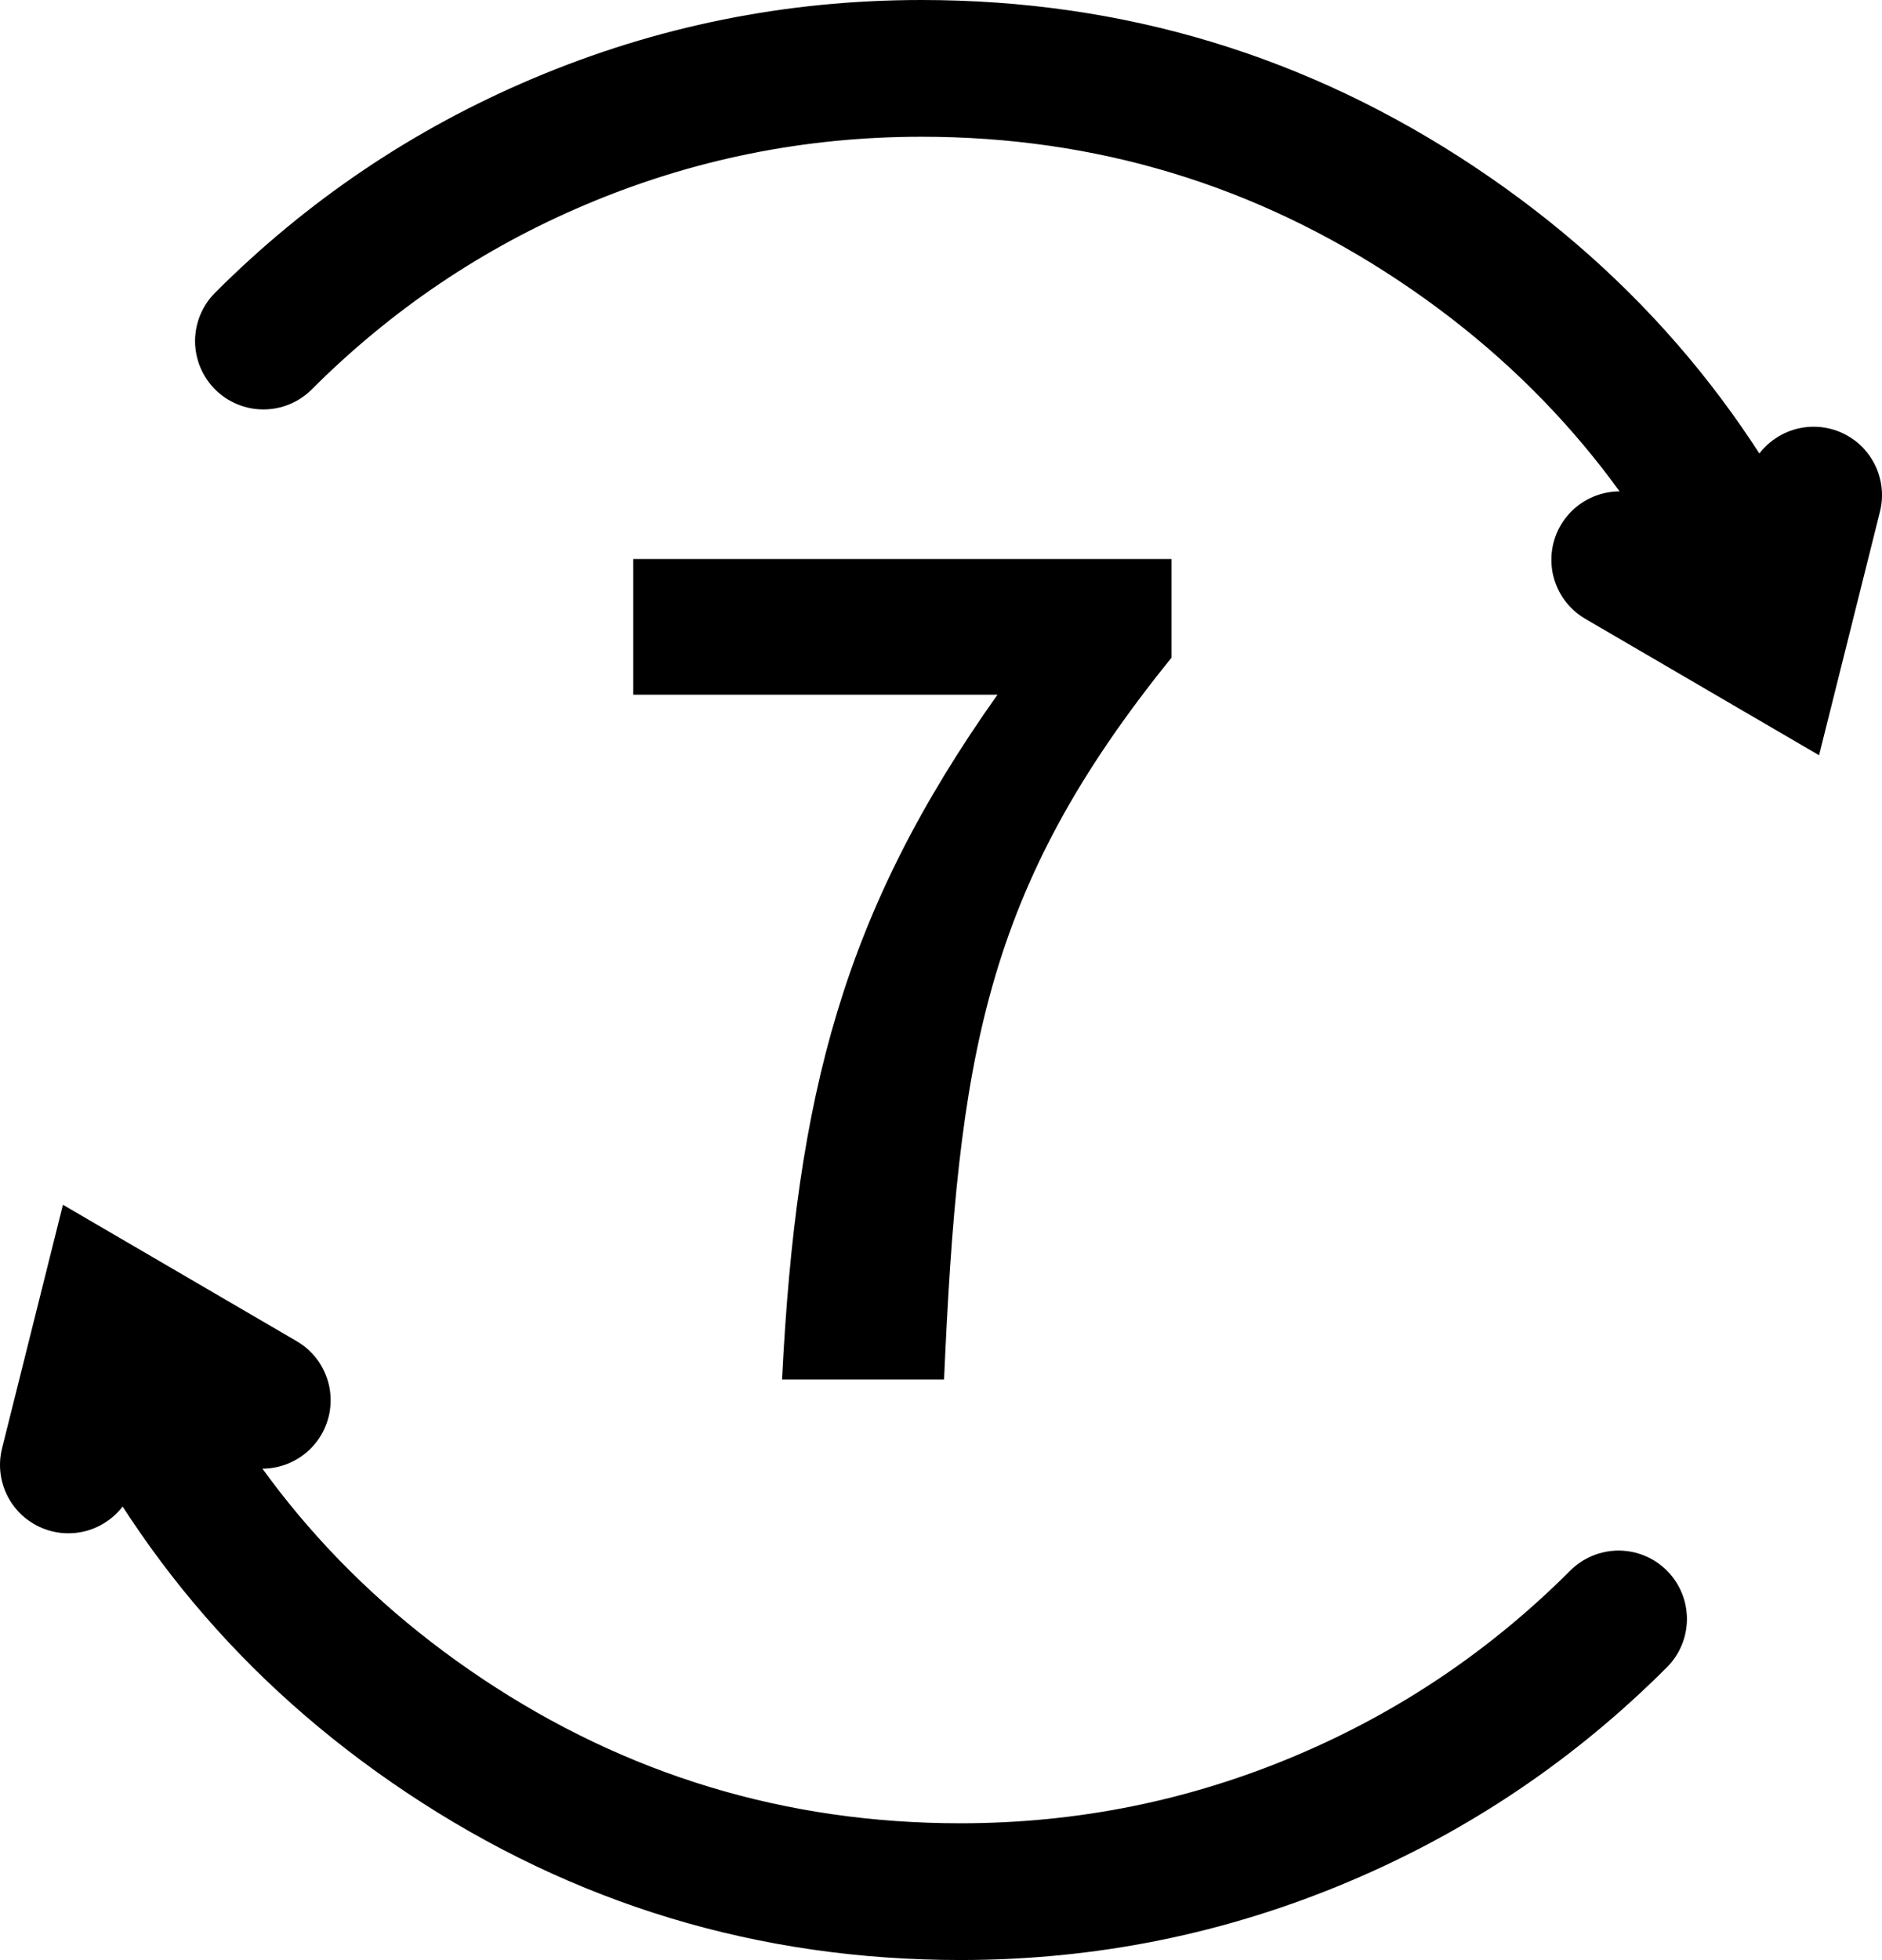
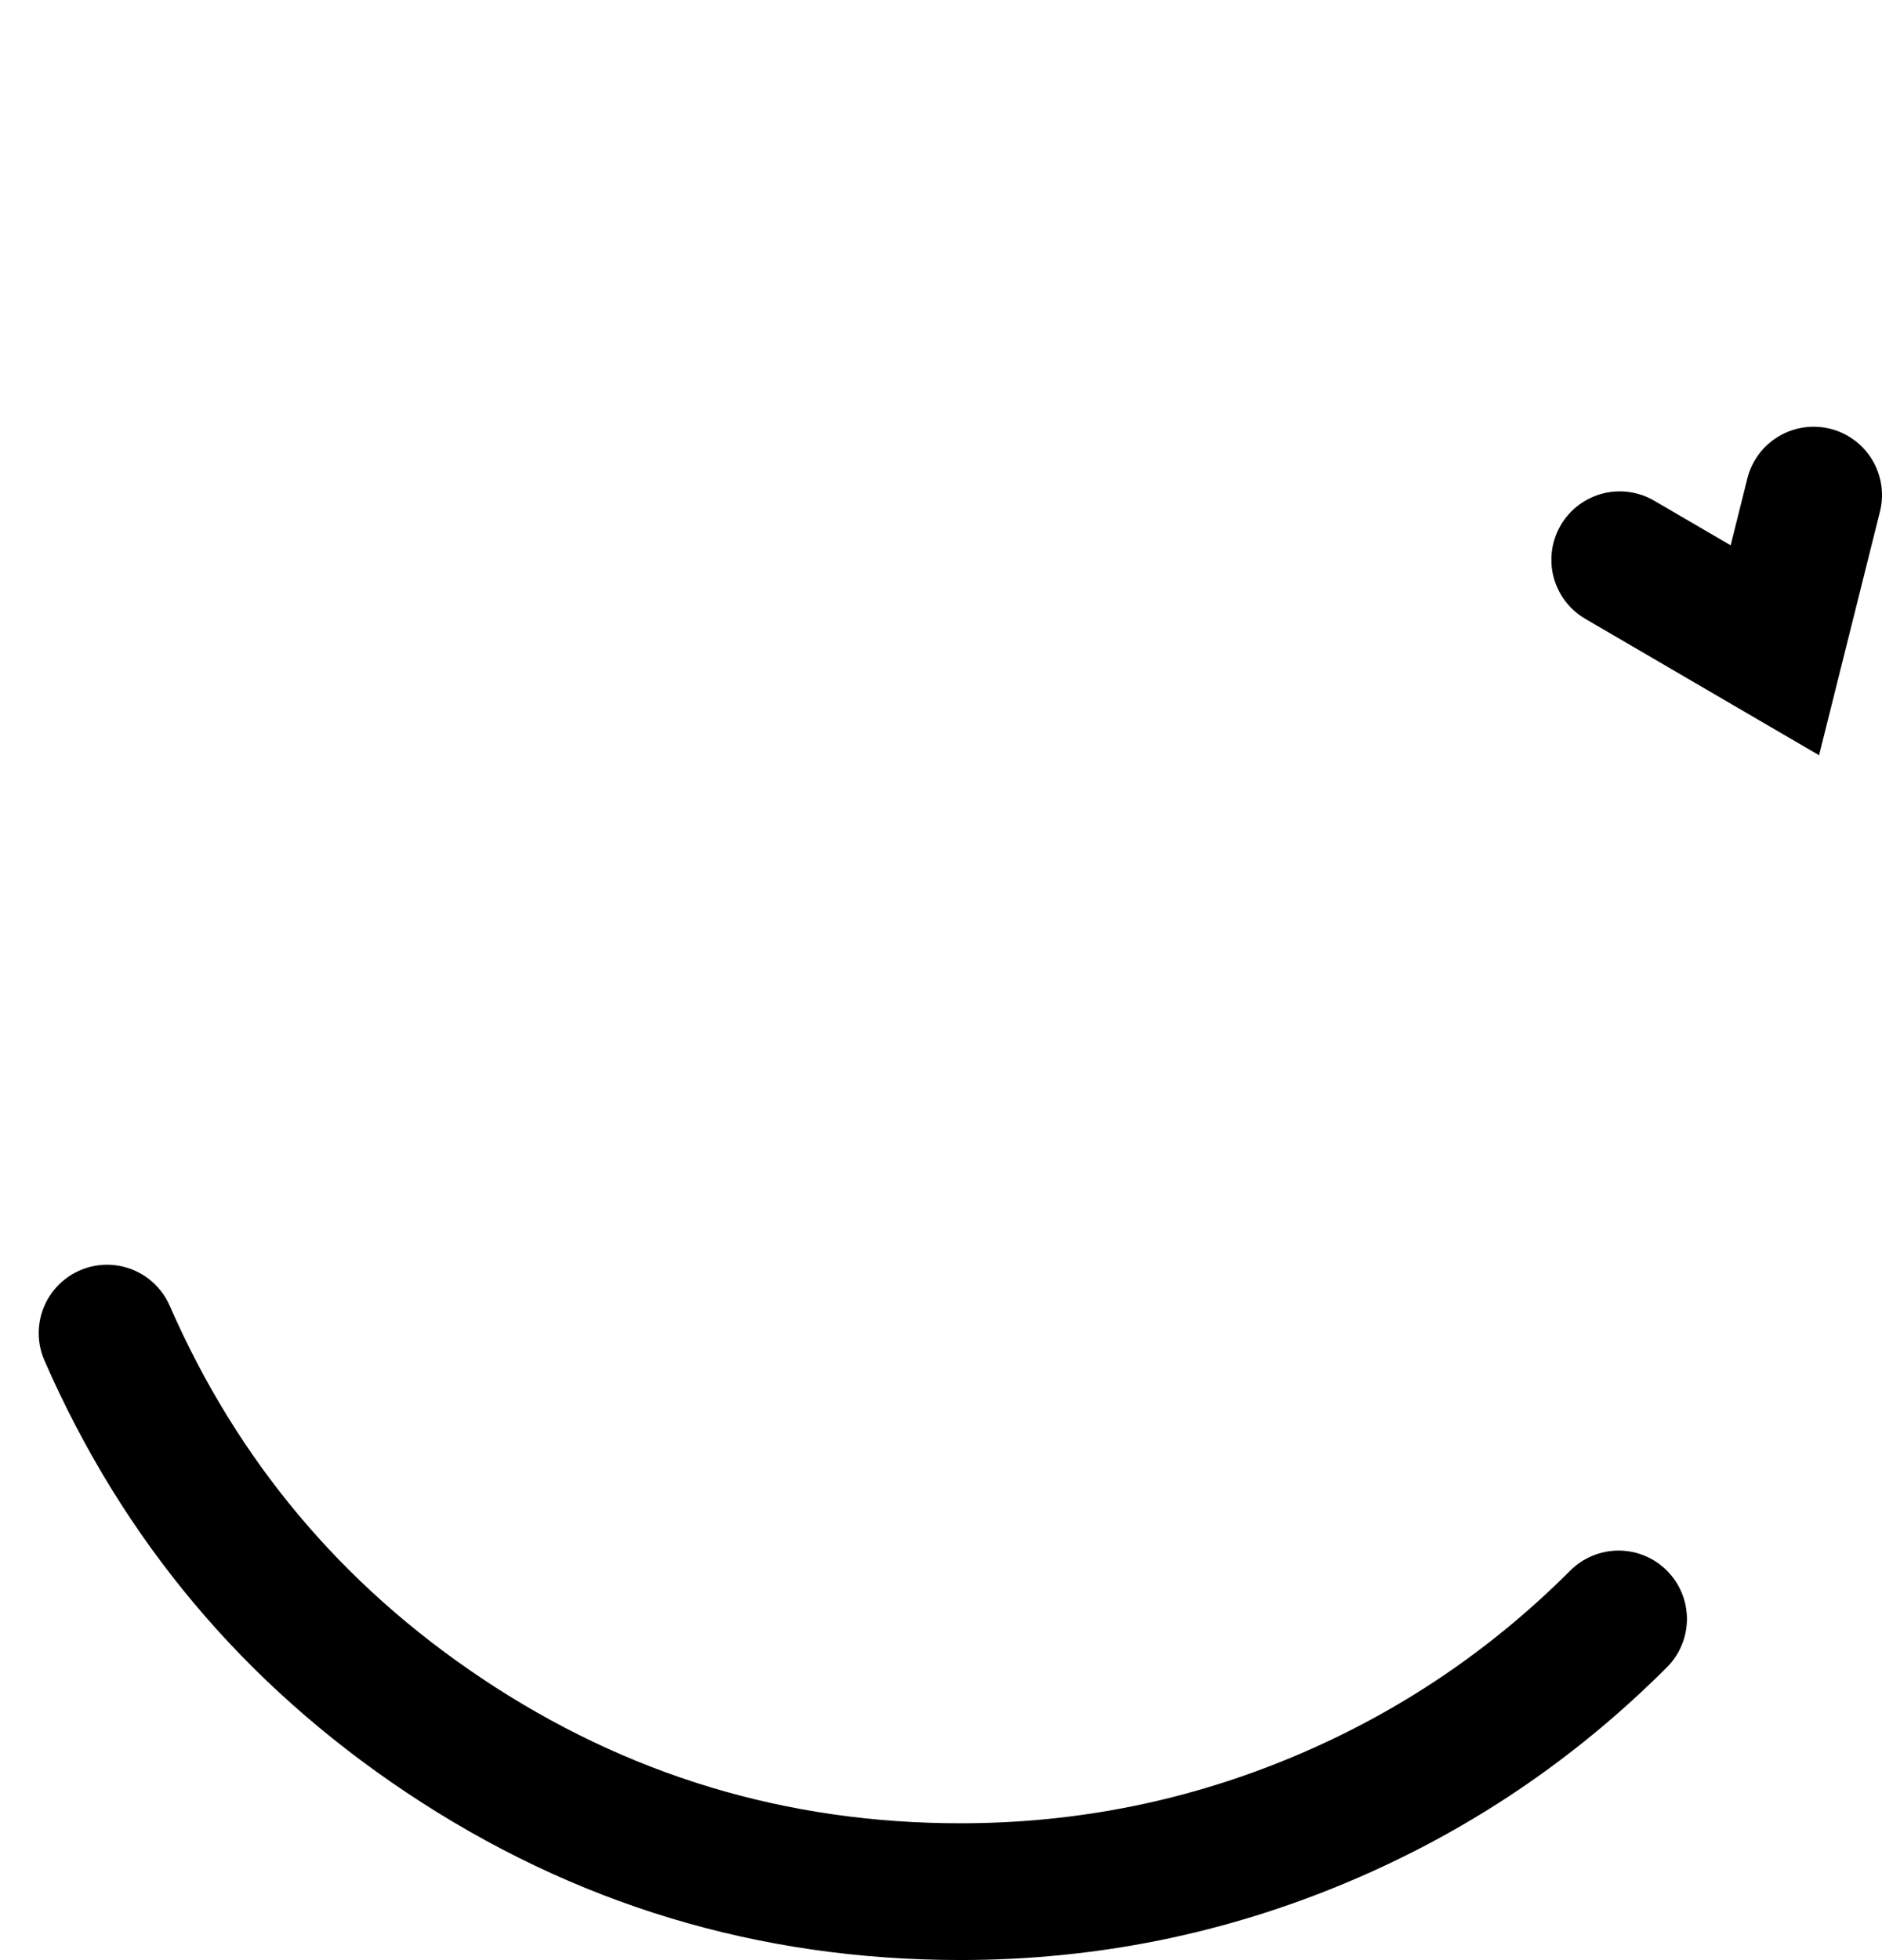
<svg xmlns="http://www.w3.org/2000/svg" fill="none" version="1.1" width="41.298" height="43" viewBox="0 0 41.298 43">
  <g style="mix-blend-mode:passthrough">
    <g style="mix-blend-mode:passthrough">
-       <path d="M17.161,30.264L20.716,30.264C21.028,23.233,21.575,19.53,25.708,14.428L25.708,12.264L13.896,12.264L13.896,15.241L21.888,15.241C18.505,20.014,17.474,24.006,17.161,30.264Z" fill="#000000" fill-opacity="1" />
-     </g>
+       </g>
    <g style="mix-blend-mode:passthrough">
      <g style="mix-blend-mode:passthrough">
-         <path d="M4.72,6.422Q7.754,3.388,11.689,1.724Q15.764,0,20.223,0Q26.87,0,32.377,3.674Q37.746,7.256,40.323,13.153L37.574,14.354Q35.349,9.263,30.712,6.17Q25.961,3,20.223,3Q16.372,3,12.857,4.487Q9.461,5.923,6.841,8.543L4.72,6.422ZM7.28,7.482Q7.28,7.556,7.273,7.63Q7.266,7.703,7.252,7.775Q7.237,7.847,7.216,7.918Q7.194,7.988,7.166,8.057Q7.138,8.125,7.103,8.19Q7.069,8.255,7.028,8.316Q6.987,8.377,6.94,8.434Q6.893,8.491,6.841,8.543Q6.789,8.595,6.732,8.642Q6.675,8.689,6.614,8.73Q6.553,8.771,6.488,8.805Q6.423,8.84,6.354,8.868Q6.286,8.897,6.216,8.918Q6.145,8.939,6.073,8.954Q6.001,8.968,5.927,8.975Q5.854,8.982,5.78,8.982Q5.707,8.982,5.633,8.975Q5.56,8.968,5.488,8.954Q5.416,8.939,5.345,8.918Q5.275,8.897,5.206,8.868Q5.138,8.84,5.073,8.805Q5.008,8.771,4.947,8.73Q4.886,8.689,4.829,8.642Q4.772,8.595,4.72,8.543Q4.668,8.491,4.621,8.434Q4.574,8.377,4.533,8.316Q4.492,8.255,4.458,8.19Q4.423,8.125,4.395,8.057Q4.366,7.988,4.345,7.918Q4.324,7.847,4.309,7.775Q4.295,7.703,4.288,7.63Q4.28,7.556,4.28,7.482Q4.28,7.409,4.288,7.335Q4.295,7.262,4.309,7.19Q4.324,7.118,4.345,7.047Q4.366,6.977,4.395,6.908Q4.423,6.84,4.458,6.775Q4.492,6.71,4.533,6.649Q4.574,6.588,4.621,6.531Q4.668,6.474,4.72,6.422Q4.772,6.37,4.829,6.323Q4.886,6.276,4.947,6.235Q5.008,6.194,5.073,6.16Q5.138,6.125,5.206,6.097Q5.275,6.068,5.345,6.047Q5.416,6.026,5.488,6.011Q5.56,5.997,5.633,5.99Q5.707,5.982,5.78,5.982Q5.854,5.982,5.927,5.99Q6.001,5.997,6.073,6.011Q6.145,6.026,6.216,6.047Q6.286,6.068,6.354,6.097Q6.423,6.125,6.488,6.16Q6.553,6.194,6.614,6.235Q6.675,6.276,6.732,6.323Q6.789,6.37,6.841,6.422Q6.893,6.474,6.94,6.531Q6.987,6.588,7.028,6.649Q7.069,6.71,7.103,6.775Q7.138,6.84,7.166,6.908Q7.194,6.977,7.216,7.047Q7.237,7.118,7.252,7.19Q7.266,7.262,7.273,7.335Q7.28,7.409,7.28,7.482ZM40.449,13.754Q40.449,13.827,40.441,13.9Q40.434,13.974,40.42,14.046Q40.405,14.118,40.384,14.189Q40.363,14.259,40.334,14.328Q40.306,14.396,40.272,14.461Q40.237,14.526,40.196,14.587Q40.155,14.648,40.108,14.705Q40.061,14.762,40.009,14.814Q39.957,14.866,39.9,14.913Q39.843,14.96,39.782,15.001Q39.721,15.042,39.656,15.076Q39.591,15.111,39.523,15.139Q39.455,15.168,39.384,15.189Q39.314,15.21,39.241,15.225Q39.169,15.239,39.096,15.246Q39.022,15.254,38.949,15.254Q38.875,15.254,38.802,15.246Q38.728,15.239,38.656,15.225Q38.584,15.21,38.513,15.189Q38.443,15.168,38.375,15.139Q38.307,15.111,38.242,15.076Q38.177,15.042,38.115,15.001Q38.054,14.96,37.997,14.913Q37.94,14.866,37.888,14.814Q37.836,14.762,37.789,14.705Q37.742,14.648,37.701,14.587Q37.66,14.526,37.626,14.461Q37.591,14.396,37.563,14.328Q37.535,14.259,37.513,14.189Q37.492,14.118,37.477,14.046Q37.463,13.974,37.456,13.9Q37.449,13.827,37.449,13.754Q37.449,13.68,37.456,13.607Q37.463,13.533,37.477,13.461Q37.492,13.389,37.513,13.318Q37.535,13.248,37.563,13.18Q37.591,13.111,37.626,13.046Q37.66,12.981,37.701,12.92Q37.742,12.859,37.789,12.802Q37.836,12.745,37.888,12.693Q37.94,12.641,37.997,12.594Q38.054,12.547,38.115,12.506Q38.177,12.465,38.242,12.431Q38.307,12.396,38.375,12.368Q38.443,12.339,38.513,12.318Q38.584,12.297,38.656,12.282Q38.728,12.268,38.802,12.261Q38.875,12.254,38.949,12.254Q39.022,12.254,39.096,12.261Q39.169,12.268,39.241,12.282Q39.314,12.297,39.384,12.318Q39.455,12.339,39.523,12.368Q39.591,12.396,39.656,12.431Q39.721,12.465,39.782,12.506Q39.843,12.547,39.9,12.594Q39.957,12.641,40.009,12.693Q40.061,12.745,40.108,12.802Q40.155,12.859,40.196,12.92Q40.237,12.981,40.272,13.046Q40.306,13.111,40.334,13.18Q40.363,13.248,40.384,13.318Q40.405,13.389,40.42,13.461Q40.434,13.533,40.441,13.607Q40.449,13.68,40.449,13.754Z" fill="#000000" fill-opacity="1" />
-       </g>
+         </g>
      <g style="mix-blend-mode:passthrough">
        <path d="M36.298,10.984L39.703,12.97L38.947,14.266L37.492,13.902L38.343,10.498L41.253,11.226L39.917,16.569L34.787,13.576L36.298,10.984ZM37.043,12.28Q37.043,12.354,37.035,12.427Q37.028,12.501,37.014,12.573Q36.999,12.645,36.978,12.716Q36.957,12.786,36.928,12.854Q36.9,12.922,36.866,12.987Q36.831,13.052,36.79,13.114Q36.749,13.175,36.702,13.232Q36.655,13.289,36.603,13.341Q36.551,13.393,36.494,13.44Q36.437,13.486,36.376,13.527Q36.315,13.568,36.25,13.603Q36.185,13.638,36.117,13.666Q36.049,13.694,35.978,13.716Q35.908,13.737,35.835,13.751Q35.763,13.766,35.69,13.773Q35.616,13.78,35.543,13.78Q35.469,13.78,35.396,13.773Q35.322,13.766,35.25,13.751Q35.178,13.737,35.107,13.716Q35.037,13.694,34.969,13.666Q34.901,13.638,34.836,13.603Q34.771,13.568,34.709,13.527Q34.648,13.486,34.591,13.44Q34.534,13.393,34.482,13.341Q34.43,13.289,34.383,13.232Q34.336,13.175,34.295,13.114Q34.255,13.052,34.22,12.987Q34.185,12.922,34.157,12.854Q34.129,12.786,34.107,12.716Q34.086,12.645,34.071,12.573Q34.057,12.501,34.05,12.427Q34.043,12.354,34.043,12.28Q34.043,12.206,34.05,12.133Q34.057,12.06,34.071,11.988Q34.086,11.915,34.107,11.845Q34.129,11.774,34.157,11.706Q34.185,11.638,34.22,11.573Q34.255,11.508,34.295,11.447Q34.336,11.386,34.383,11.329Q34.43,11.272,34.482,11.219Q34.534,11.167,34.591,11.121Q34.648,11.074,34.709,11.033Q34.771,10.992,34.836,10.957Q34.901,10.923,34.969,10.894Q35.037,10.866,35.107,10.845Q35.178,10.823,35.25,10.809Q35.322,10.795,35.396,10.787Q35.469,10.78,35.543,10.78Q35.616,10.78,35.69,10.787Q35.763,10.795,35.835,10.809Q35.908,10.823,35.978,10.845Q36.049,10.866,36.117,10.894Q36.185,10.923,36.25,10.957Q36.315,10.992,36.376,11.033Q36.437,11.074,36.494,11.121Q36.551,11.167,36.603,11.219Q36.655,11.272,36.702,11.329Q36.749,11.386,36.79,11.447Q36.831,11.508,36.866,11.573Q36.9,11.638,36.928,11.706Q36.957,11.774,36.978,11.845Q36.999,11.915,37.014,11.988Q37.028,12.06,37.035,12.133Q37.043,12.206,37.043,12.28ZM41.298,10.862Q41.298,10.935,41.291,11.009Q41.284,11.082,41.269,11.154Q41.255,11.227,41.233,11.297Q41.212,11.368,41.184,11.436Q41.156,11.504,41.121,11.569Q41.086,11.634,41.045,11.695Q41.004,11.756,40.957,11.813Q40.911,11.87,40.859,11.922Q40.807,11.974,40.75,12.021Q40.693,12.068,40.631,12.109Q40.57,12.15,40.505,12.185Q40.44,12.219,40.372,12.248Q40.304,12.276,40.233,12.297Q40.163,12.319,40.091,12.333Q40.018,12.347,39.945,12.354Q39.872,12.362,39.798,12.362Q39.724,12.362,39.651,12.354Q39.578,12.347,39.505,12.333Q39.433,12.319,39.363,12.297Q39.292,12.276,39.224,12.248Q39.156,12.219,39.091,12.185Q39.026,12.15,38.965,12.109Q38.903,12.068,38.846,12.021Q38.789,11.974,38.737,11.922Q38.685,11.87,38.638,11.813Q38.592,11.756,38.551,11.695Q38.51,11.634,38.475,11.569Q38.44,11.504,38.412,11.436Q38.384,11.368,38.363,11.297Q38.341,11.227,38.327,11.154Q38.312,11.082,38.305,11.009Q38.298,10.935,38.298,10.862Q38.298,10.788,38.305,10.715Q38.312,10.641,38.327,10.569Q38.341,10.497,38.363,10.426Q38.384,10.356,38.412,10.288Q38.44,10.22,38.475,10.155Q38.51,10.09,38.551,10.028Q38.592,9.967,38.638,9.91Q38.685,9.853,38.737,9.801Q38.789,9.749,38.846,9.702Q38.903,9.655,38.965,9.615Q39.026,9.574,39.091,9.539Q39.156,9.504,39.224,9.476Q39.292,9.448,39.363,9.426Q39.433,9.405,39.505,9.391Q39.578,9.376,39.651,9.369Q39.724,9.362,39.798,9.362Q39.872,9.362,39.945,9.369Q40.018,9.376,40.091,9.391Q40.163,9.405,40.233,9.426Q40.304,9.448,40.372,9.476Q40.44,9.504,40.505,9.539Q40.57,9.574,40.631,9.615Q40.693,9.655,40.75,9.702Q40.807,9.749,40.859,9.801Q40.911,9.853,40.957,9.91Q41.004,9.967,41.045,10.028Q41.086,10.09,41.121,10.155Q41.156,10.22,41.184,10.288Q41.212,10.356,41.233,10.426Q41.255,10.497,41.269,10.569Q41.284,10.641,41.291,10.715Q41.298,10.788,41.298,10.862Z" fill="#000000" fill-opacity="1" />
      </g>
    </g>
    <g style="mix-blend-mode:passthrough" transform="matrix(-1,0,0,-1,71.035,83)">
      <g style="mix-blend-mode:passthrough">
        <path d="M34.457,46.422Q37.491,43.388,41.426,41.724Q45.501,40,49.96,40Q56.607,40,62.114,43.674Q67.483,47.256,70.06,53.153L67.311,54.354Q65.086,49.263,60.449,46.17Q55.698,43,49.96,43Q46.109,43,42.594,44.487Q39.198,45.923,36.578,48.543L34.457,46.422ZM37.017,47.483Q37.017,47.556,37.01,47.63Q37.003,47.703,36.989,47.775Q36.974,47.847,36.953,47.918Q36.931,47.988,36.903,48.057Q36.875,48.125,36.84,48.19Q36.806,48.255,36.765,48.316Q36.724,48.377,36.677,48.434Q36.63,48.491,36.578,48.543Q36.526,48.595,36.469,48.642Q36.412,48.689,36.351,48.73Q36.289,48.771,36.225,48.805Q36.16,48.84,36.091,48.868Q36.023,48.897,35.953,48.918Q35.882,48.939,35.81,48.954Q35.738,48.968,35.664,48.975Q35.591,48.983,35.517,48.983Q35.444,48.983,35.37,48.975Q35.297,48.968,35.225,48.954Q35.153,48.939,35.082,48.918Q35.011,48.897,34.943,48.868Q34.875,48.84,34.81,48.805Q34.745,48.771,34.684,48.73Q34.623,48.689,34.566,48.642Q34.509,48.595,34.457,48.543Q34.405,48.491,34.358,48.434Q34.311,48.377,34.27,48.316Q34.229,48.255,34.195,48.19Q34.16,48.125,34.132,48.057Q34.103,47.988,34.082,47.918Q34.061,47.847,34.046,47.775Q34.032,47.703,34.025,47.63Q34.017,47.556,34.017,47.483Q34.017,47.409,34.025,47.335Q34.032,47.262,34.046,47.19Q34.061,47.118,34.082,47.047Q34.103,46.977,34.132,46.908Q34.16,46.84,34.195,46.775Q34.229,46.71,34.27,46.649Q34.311,46.588,34.358,46.531Q34.405,46.474,34.457,46.422Q34.509,46.37,34.566,46.323Q34.623,46.276,34.684,46.235Q34.745,46.194,34.81,46.16Q34.875,46.125,34.943,46.097Q35.011,46.068,35.082,46.047Q35.153,46.026,35.225,46.011Q35.297,45.997,35.37,45.99Q35.444,45.983,35.517,45.983Q35.591,45.983,35.664,45.99Q35.738,45.997,35.81,46.011Q35.882,46.026,35.953,46.047Q36.023,46.068,36.091,46.097Q36.16,46.125,36.225,46.16Q36.289,46.194,36.351,46.235Q36.412,46.276,36.469,46.323Q36.526,46.37,36.578,46.422Q36.63,46.474,36.677,46.531Q36.724,46.588,36.765,46.649Q36.806,46.71,36.84,46.775Q36.875,46.84,36.903,46.908Q36.931,46.977,36.953,47.047Q36.974,47.118,36.989,47.19Q37.003,47.262,37.01,47.335Q37.017,47.409,37.017,47.483ZM70.186,53.754Q70.186,53.827,70.178,53.901Q70.171,53.974,70.157,54.046Q70.142,54.118,70.121,54.189Q70.1,54.26,70.071,54.328Q70.043,54.396,70.009,54.461Q69.974,54.526,69.933,54.587Q69.892,54.648,69.845,54.705Q69.798,54.762,69.746,54.814Q69.694,54.866,69.637,54.913Q69.58,54.96,69.519,55.001Q69.458,55.042,69.393,55.076Q69.328,55.111,69.26,55.139Q69.192,55.168,69.121,55.189Q69.051,55.21,68.978,55.225Q68.906,55.239,68.833,55.246Q68.759,55.254,68.686,55.254Q68.612,55.254,68.539,55.246Q68.465,55.239,68.393,55.225Q68.321,55.21,68.25,55.189Q68.18,55.168,68.112,55.139Q68.044,55.111,67.979,55.076Q67.914,55.042,67.852,55.001Q67.791,54.96,67.734,54.913Q67.677,54.866,67.625,54.814Q67.573,54.762,67.526,54.705Q67.479,54.648,67.438,54.587Q67.397,54.526,67.363,54.461Q67.328,54.396,67.3,54.328Q67.272,54.26,67.25,54.189Q67.229,54.118,67.214,54.046Q67.2,53.974,67.193,53.901Q67.186,53.827,67.186,53.754Q67.186,53.68,67.193,53.606Q67.2,53.533,67.214,53.461Q67.229,53.389,67.25,53.318Q67.272,53.248,67.3,53.18Q67.328,53.111,67.363,53.046Q67.397,52.981,67.438,52.92Q67.479,52.859,67.526,52.802Q67.573,52.745,67.625,52.693Q67.677,52.641,67.734,52.594Q67.791,52.547,67.852,52.506Q67.914,52.465,67.979,52.431Q68.044,52.396,68.112,52.368Q68.18,52.34,68.25,52.318Q68.321,52.297,68.393,52.282Q68.465,52.268,68.539,52.261Q68.612,52.254,68.686,52.254Q68.759,52.254,68.833,52.261Q68.906,52.268,68.978,52.282Q69.051,52.297,69.121,52.318Q69.192,52.34,69.26,52.368Q69.328,52.396,69.393,52.431Q69.458,52.465,69.519,52.506Q69.58,52.547,69.637,52.594Q69.694,52.641,69.746,52.693Q69.798,52.745,69.845,52.802Q69.892,52.859,69.933,52.92Q69.974,52.981,70.009,53.046Q70.043,53.111,70.071,53.18Q70.1,53.248,70.121,53.318Q70.142,53.389,70.157,53.461Q70.171,53.533,70.178,53.606Q70.186,53.68,70.186,53.754Z" fill="#000000" fill-opacity="1" />
      </g>
      <g style="mix-blend-mode:passthrough">
-         <path d="M66.035,50.984L69.44,52.97L68.684,54.266L67.229,53.902L68.08,50.498L70.99,51.226L69.654,56.569L64.524,53.576L66.035,50.984ZM66.78,52.28Q66.78,52.354,66.772,52.427Q66.765,52.501,66.751,52.573Q66.736,52.645,66.715,52.716Q66.694,52.786,66.665,52.854Q66.637,52.922,66.602,52.987Q66.568,53.052,66.527,53.114Q66.486,53.175,66.439,53.232Q66.392,53.289,66.34,53.341Q66.288,53.393,66.231,53.44Q66.174,53.486,66.113,53.527Q66.052,53.568,65.987,53.603Q65.922,53.638,65.854,53.666Q65.786,53.694,65.715,53.716Q65.645,53.737,65.572,53.751Q65.5,53.766,65.427,53.773Q65.353,53.78,65.28,53.78Q65.206,53.78,65.133,53.773Q65.059,53.766,64.987,53.751Q64.915,53.737,64.844,53.716Q64.774,53.694,64.706,53.666Q64.638,53.638,64.573,53.603Q64.508,53.568,64.446,53.527Q64.385,53.486,64.328,53.44Q64.271,53.393,64.219,53.341Q64.167,53.289,64.12,53.232Q64.073,53.175,64.032,53.114Q63.991,53.052,63.957,52.987Q63.922,52.922,63.894,52.854Q63.866,52.786,63.844,52.716Q63.823,52.645,63.808,52.573Q63.794,52.501,63.787,52.427Q63.78,52.354,63.78,52.28Q63.78,52.206,63.787,52.133Q63.794,52.06,63.808,51.988Q63.823,51.915,63.844,51.845Q63.866,51.774,63.894,51.706Q63.922,51.638,63.957,51.573Q63.991,51.508,64.032,51.447Q64.073,51.386,64.12,51.329Q64.167,51.272,64.219,51.219Q64.271,51.167,64.328,51.121Q64.385,51.074,64.446,51.033Q64.508,50.992,64.573,50.957Q64.638,50.923,64.706,50.894Q64.774,50.866,64.844,50.845Q64.915,50.823,64.987,50.809Q65.059,50.795,65.133,50.787Q65.206,50.78,65.28,50.78Q65.353,50.78,65.427,50.787Q65.5,50.795,65.572,50.809Q65.645,50.823,65.715,50.845Q65.786,50.866,65.854,50.894Q65.922,50.923,65.987,50.957Q66.052,50.992,66.113,51.033Q66.174,51.074,66.231,51.121Q66.288,51.167,66.34,51.219Q66.392,51.272,66.439,51.329Q66.486,51.386,66.527,51.447Q66.568,51.508,66.602,51.573Q66.637,51.638,66.665,51.706Q66.694,51.774,66.715,51.845Q66.736,51.915,66.751,51.988Q66.765,52.06,66.772,52.133Q66.78,52.206,66.78,52.28ZM71.035,50.862Q71.035,50.935,71.028,51.009Q71.02,51.082,71.006,51.154Q70.992,51.227,70.97,51.297Q70.949,51.368,70.921,51.436Q70.893,51.504,70.858,51.569Q70.823,51.634,70.782,51.695Q70.741,51.756,70.694,51.813Q70.648,51.87,70.596,51.922Q70.543,51.974,70.487,52.021Q70.43,52.068,70.368,52.109Q70.307,52.15,70.242,52.185Q70.177,52.219,70.109,52.248Q70.041,52.276,69.97,52.297Q69.9,52.319,69.828,52.333Q69.755,52.347,69.682,52.354Q69.609,52.362,69.535,52.362Q69.461,52.362,69.388,52.354Q69.315,52.347,69.242,52.333Q69.17,52.319,69.1,52.297Q69.029,52.276,68.961,52.248Q68.893,52.219,68.828,52.185Q68.763,52.15,68.702,52.109Q68.64,52.068,68.583,52.021Q68.526,51.974,68.474,51.922Q68.422,51.87,68.375,51.813Q68.329,51.756,68.288,51.695Q68.247,51.634,68.212,51.569Q68.177,51.504,68.149,51.436Q68.121,51.368,68.1,51.297Q68.078,51.227,68.064,51.154Q68.049,51.082,68.042,51.009Q68.035,50.935,68.035,50.862Q68.035,50.788,68.042,50.715Q68.049,50.641,68.064,50.569Q68.078,50.497,68.1,50.426Q68.121,50.356,68.149,50.288Q68.177,50.22,68.212,50.155Q68.247,50.09,68.288,50.028Q68.329,49.967,68.375,49.91Q68.422,49.853,68.474,49.801Q68.526,49.749,68.583,49.702Q68.64,49.655,68.702,49.615Q68.763,49.574,68.828,49.539Q68.893,49.504,68.961,49.476Q69.029,49.448,69.1,49.426Q69.17,49.405,69.242,49.391Q69.315,49.376,69.388,49.369Q69.461,49.362,69.535,49.362Q69.609,49.362,69.682,49.369Q69.755,49.376,69.828,49.391Q69.9,49.405,69.97,49.426Q70.041,49.448,70.109,49.476Q70.177,49.504,70.242,49.539Q70.307,49.574,70.368,49.615Q70.43,49.655,70.487,49.702Q70.543,49.749,70.596,49.801Q70.648,49.853,70.694,49.91Q70.741,49.967,70.782,50.028Q70.823,50.09,70.858,50.155Q70.893,50.22,70.921,50.288Q70.949,50.356,70.97,50.426Q70.992,50.497,71.006,50.569Q71.02,50.641,71.028,50.715Q71.035,50.788,71.035,50.862Z" fill="#000000" fill-opacity="1" />
-       </g>
+         </g>
    </g>
  </g>
</svg>